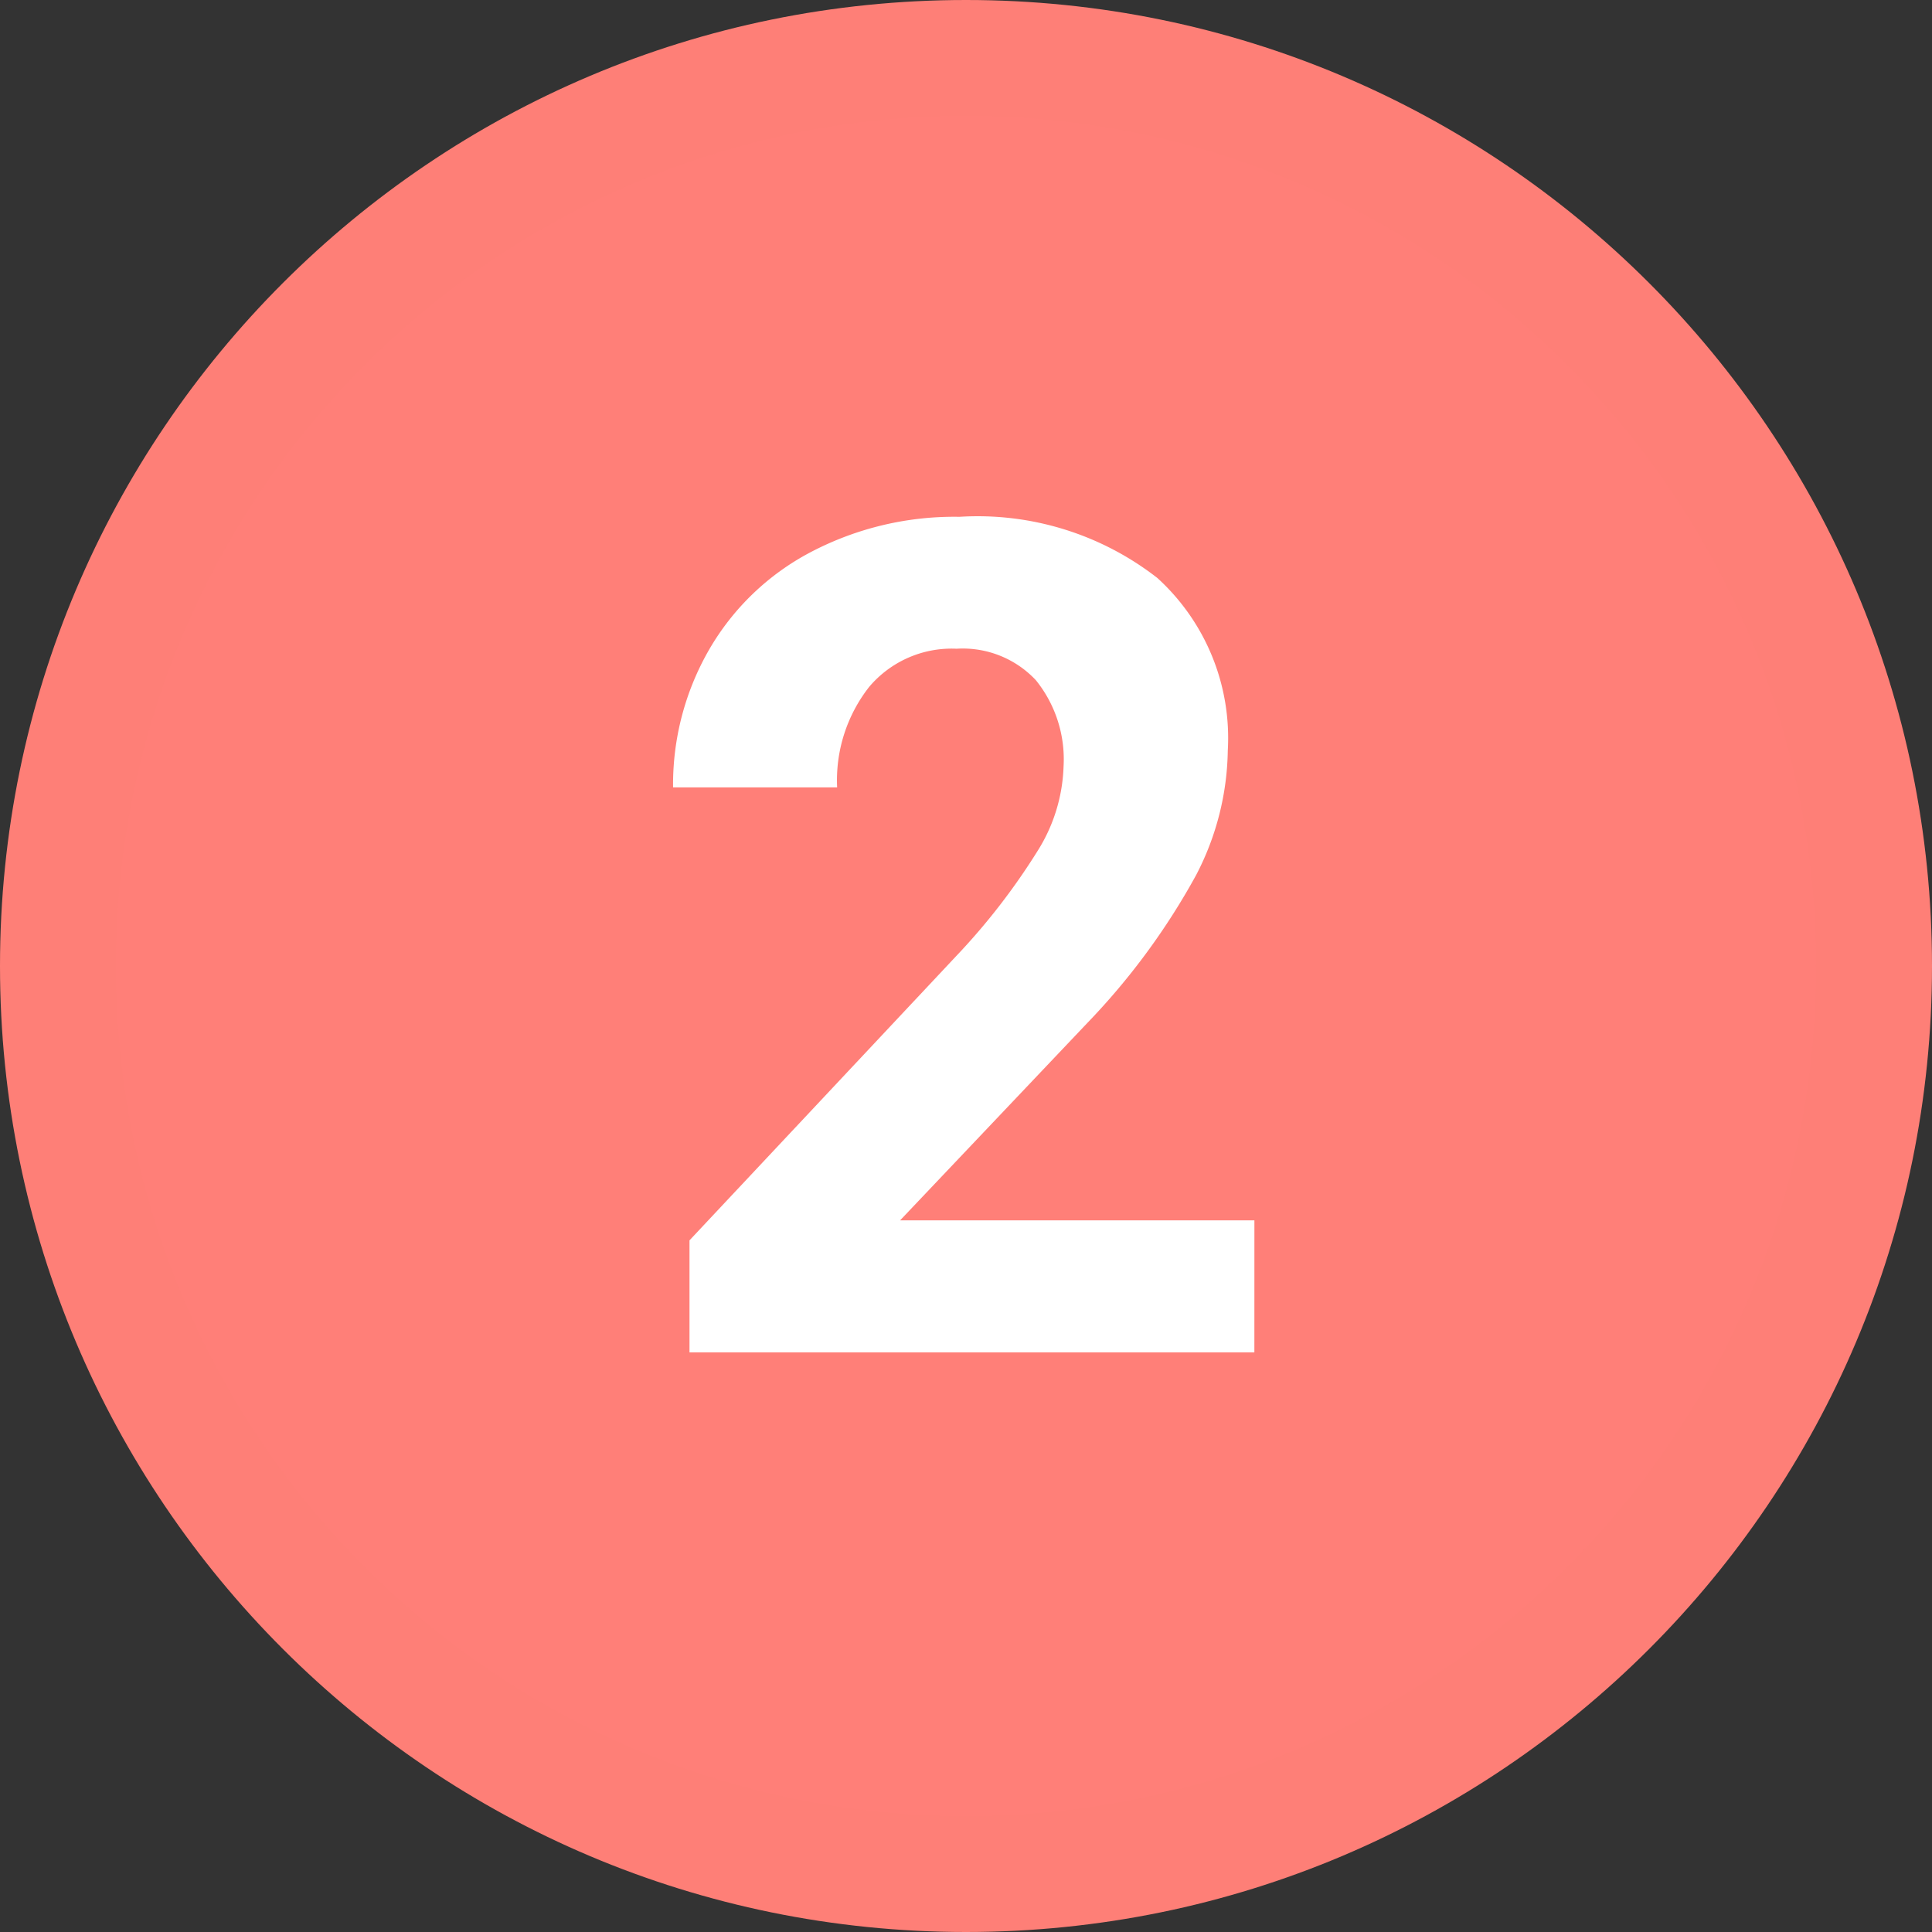
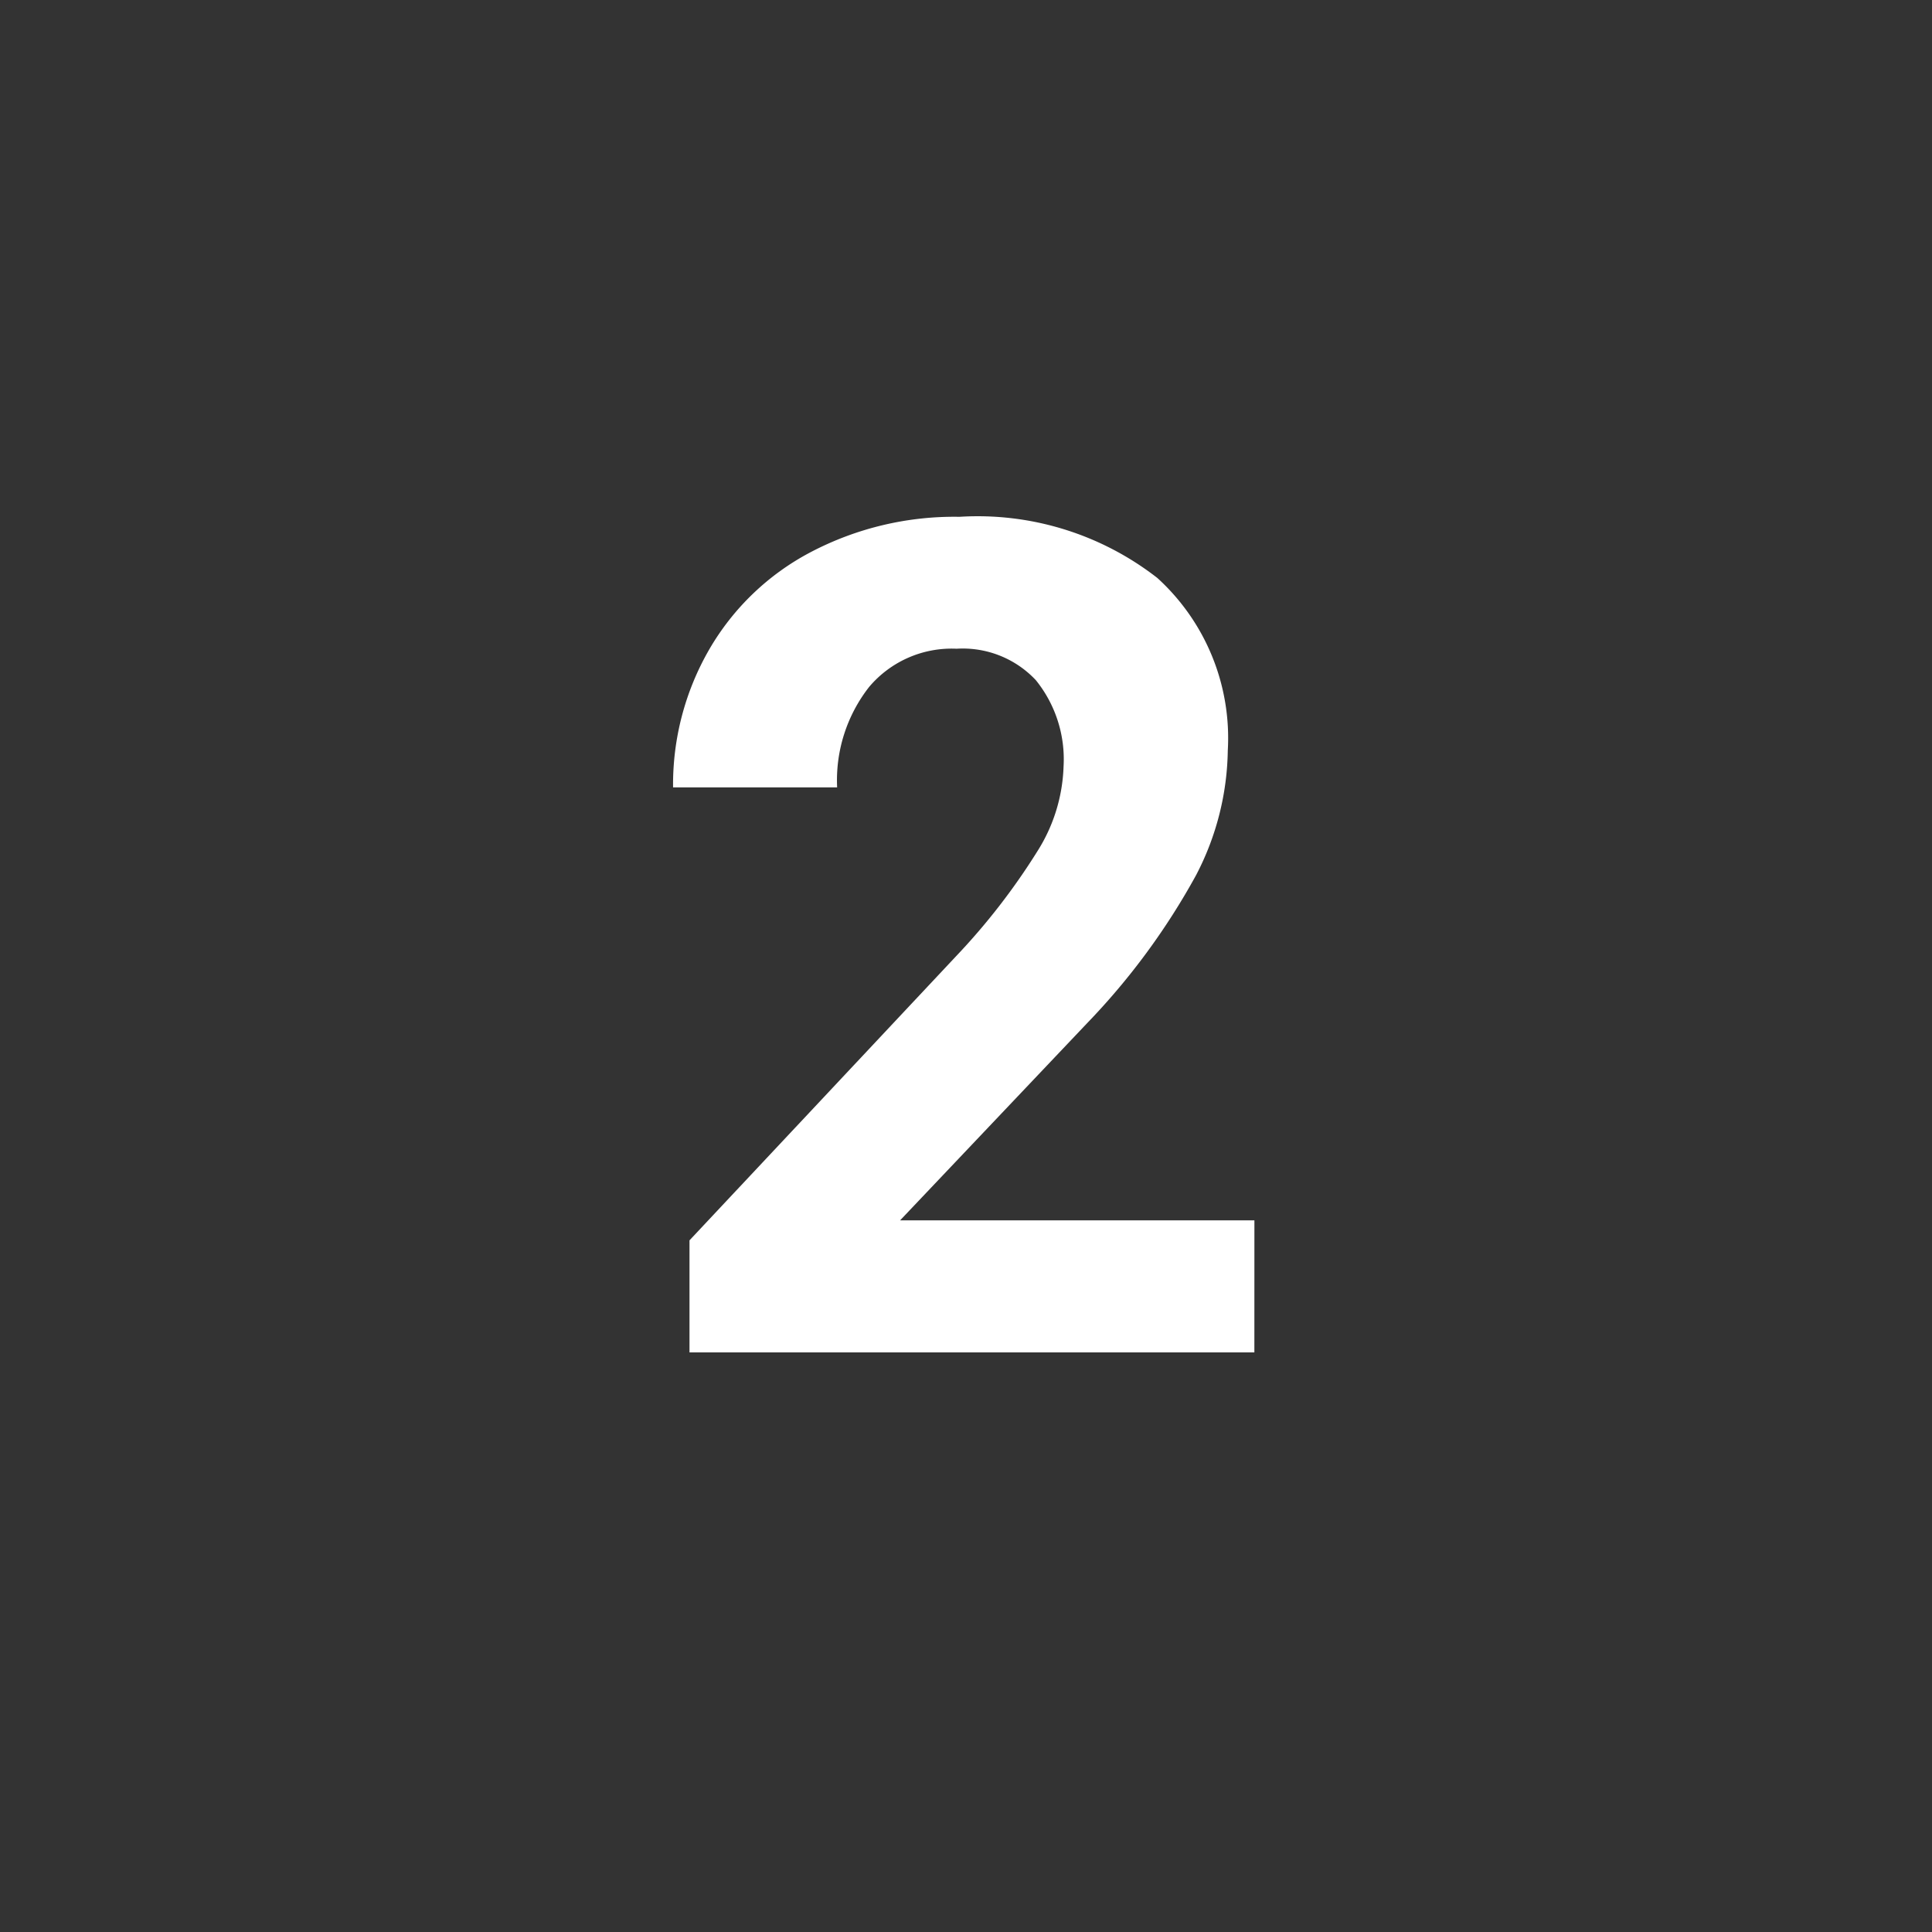
<svg xmlns="http://www.w3.org/2000/svg" width="50" height="50" viewBox="0 0 50 50">
  <rect x="0" y="0" width="50" height="50" fill="#333333" stroke="none" />
  <g id="Group_117" data-name="Group 117" transform="translate(-4609 527)">
    <g id="Path_237" data-name="Path 237" transform="translate(4609 -527)" fill="#ff7f78">
-       <path d="M 25 48.5 C 21.827 48.5 18.749 47.879 15.853 46.654 C 13.055 45.47 10.542 43.776 8.383 41.617 C 6.224 39.458 4.53 36.945 3.346 34.147 C 2.121 31.251 1.5 28.173 1.5 25 C 1.5 21.827 2.121 18.749 3.346 15.853 C 4.53 13.055 6.224 10.542 8.383 8.383 C 10.542 6.224 13.055 4.53 15.853 3.346 C 18.749 2.121 21.827 1.5 25 1.5 C 28.173 1.5 31.251 2.121 34.147 3.346 C 36.945 4.53 39.458 6.224 41.617 8.383 C 43.776 10.542 45.47 13.055 46.654 15.853 C 47.879 18.749 48.5 21.827 48.5 25 C 48.5 28.173 47.879 31.251 46.654 34.147 C 45.47 36.945 43.776 39.458 41.617 41.617 C 39.458 43.776 36.945 45.47 34.147 46.654 C 31.251 47.879 28.173 48.5 25 48.5 Z" stroke="none" />
-       <path d="M 25 3 C 22.029 3 19.148 3.581 16.438 4.728 C 13.818 5.836 11.465 7.422 9.444 9.444 C 7.422 11.465 5.836 13.818 4.728 16.438 C 3.581 19.148 3 22.029 3 25 C 3 27.971 3.581 30.852 4.728 33.562 C 5.836 36.182 7.422 38.535 9.444 40.556 C 11.465 42.578 13.818 44.164 16.438 45.272 C 19.148 46.419 22.029 47 25 47 C 27.971 47 30.852 46.419 33.562 45.272 C 36.182 44.164 38.535 42.578 40.556 40.556 C 42.578 38.535 44.164 36.182 45.272 33.562 C 46.419 30.852 47 27.971 47 25 C 47 22.029 46.419 19.148 45.272 16.438 C 44.164 13.818 42.578 11.465 40.556 9.444 C 38.535 7.422 36.182 5.836 33.562 4.728 C 30.852 3.581 27.971 3 25 3 M 25 0 C 38.807 0 50 11.193 50 25 C 50 38.807 38.807 50 25 50 C 11.193 50 0 38.807 0 25 C 0 11.193 11.193 0 25 0 Z" stroke="none" fill="#fe7f77" />
-     </g>
+       </g>
    <path id="Path_238" data-name="Path 238" d="M32.463,31H17.844V28.1l6.9-7.354a17.021,17.021,0,0,0,2.1-2.71,4.354,4.354,0,0,0,.681-2.2,3.258,3.258,0,0,0-.718-2.234,2.591,2.591,0,0,0-2.051-.813,2.794,2.794,0,0,0-2.263.989,3.917,3.917,0,0,0-.828,2.6H17.419a6.992,6.992,0,0,1,.93-3.56,6.556,6.556,0,0,1,2.629-2.527,7.992,7.992,0,0,1,3.853-.916,7.567,7.567,0,0,1,5.12,1.582,5.6,5.6,0,0,1,1.824,4.468,7.171,7.171,0,0,1-.82,3.223,17.909,17.909,0,0,1-2.812,3.823l-4.849,5.112h9.17Z" transform="translate(4609 -523)" fill="#fff" />
  </g>
</svg>